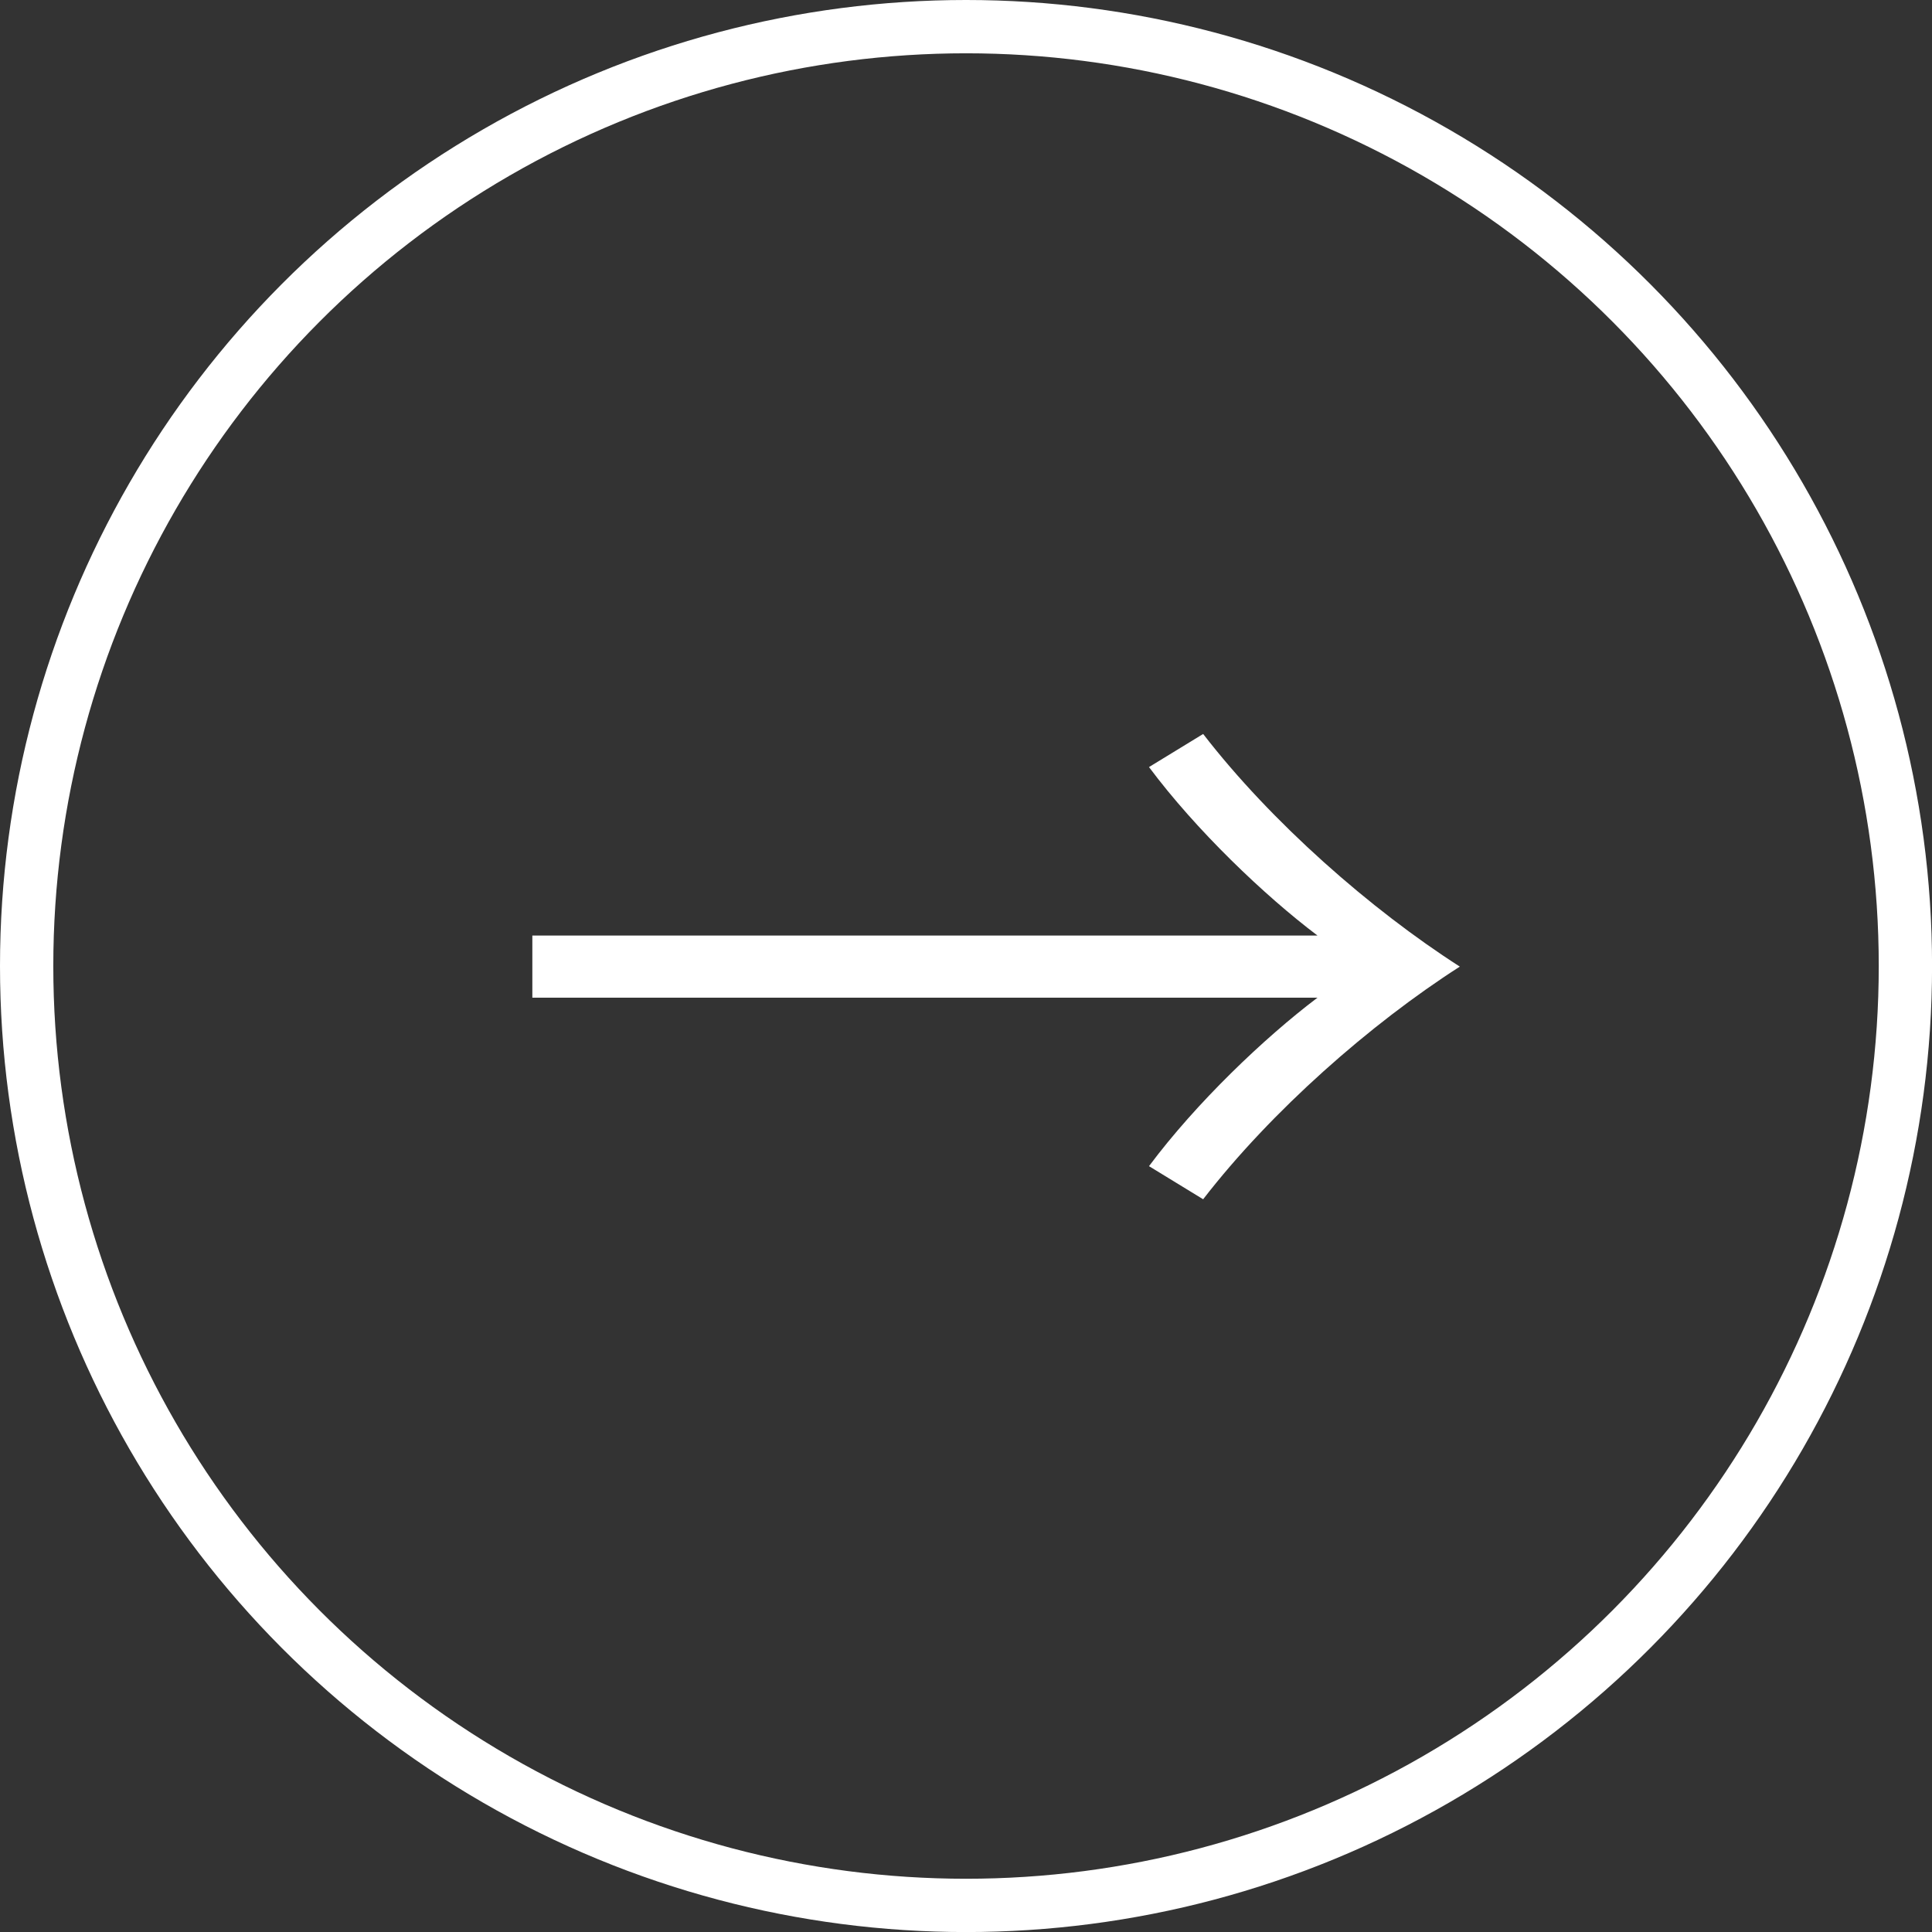
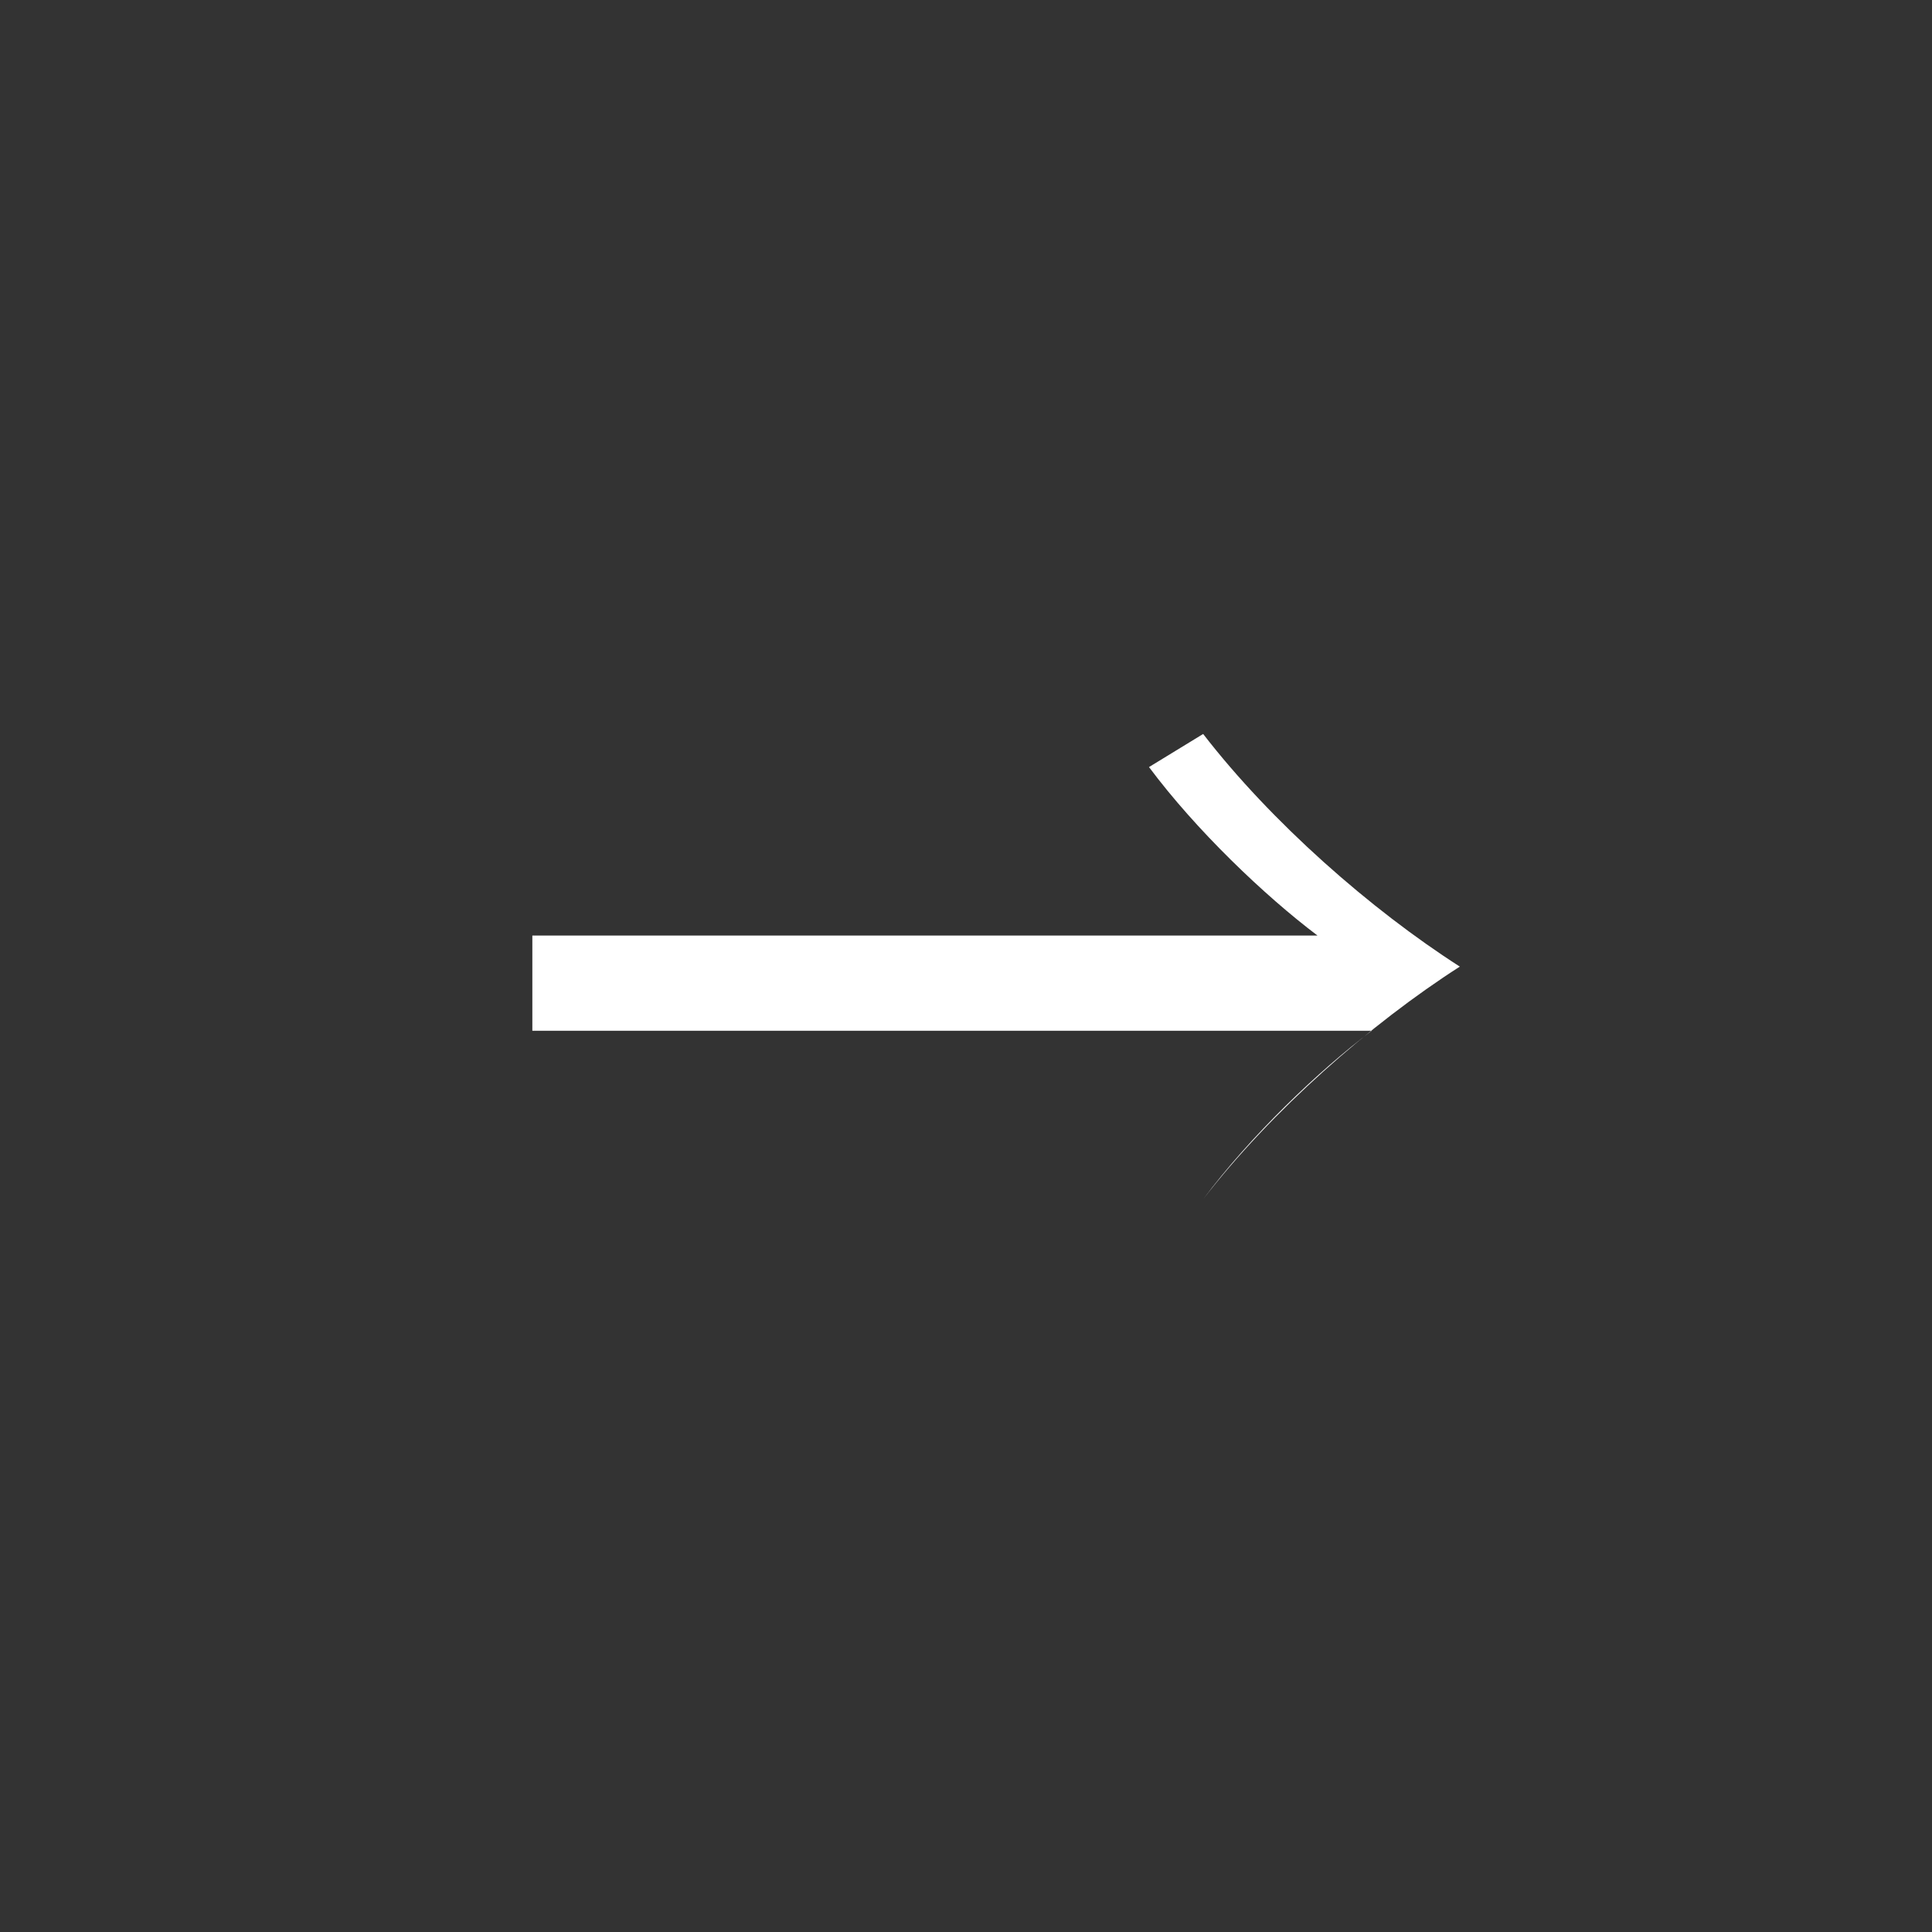
<svg xmlns="http://www.w3.org/2000/svg" version="1.1" id="レイヤー_1" x="0px" y="0px" width="36.249px" height="36.249px" viewBox="0 0 36.249 36.249" enable-background="new 0 0 36.249 36.249" xml:space="preserve">
  <rect x="0" y="0" width="36.249" height="36.249" fill="#333333" stroke="none" />
  <g>
-     <circle fill="none" stroke="#FFFFFF" stroke-miterlimit="10" cx="18.125" cy="18.125" r="17.625" />
    <g>
-       <path fill="#FFFFFF" d="M9.988,18.719V17.553h14.731    c-0.997-0.753-2.277-1.976-3.161-3.161l1.016-0.621    c1.279,1.656,3.143,3.293,4.816,4.365c-1.674,1.072-3.537,2.709-4.816,4.365    l-1.016-0.621c0.884-1.186,2.164-2.408,3.161-3.161H9.988z" />
+       <path fill="#FFFFFF" d="M9.988,18.719V17.553h14.731    c-0.997-0.753-2.277-1.976-3.161-3.161l1.016-0.621    c1.279,1.656,3.143,3.293,4.816,4.365c-1.674,1.072-3.537,2.709-4.816,4.365    c0.884-1.186,2.164-2.408,3.161-3.161H9.988z" />
    </g>
  </g>
  <g>
</g>
  <g>
</g>
  <g>
</g>
  <g>
</g>
  <g>
</g>
  <g>
</g>
  <g>
</g>
  <g>
</g>
  <g>
</g>
  <g>
</g>
  <g>
</g>
  <g>
</g>
  <g>
</g>
  <g>
</g>
  <g>
</g>
</svg>